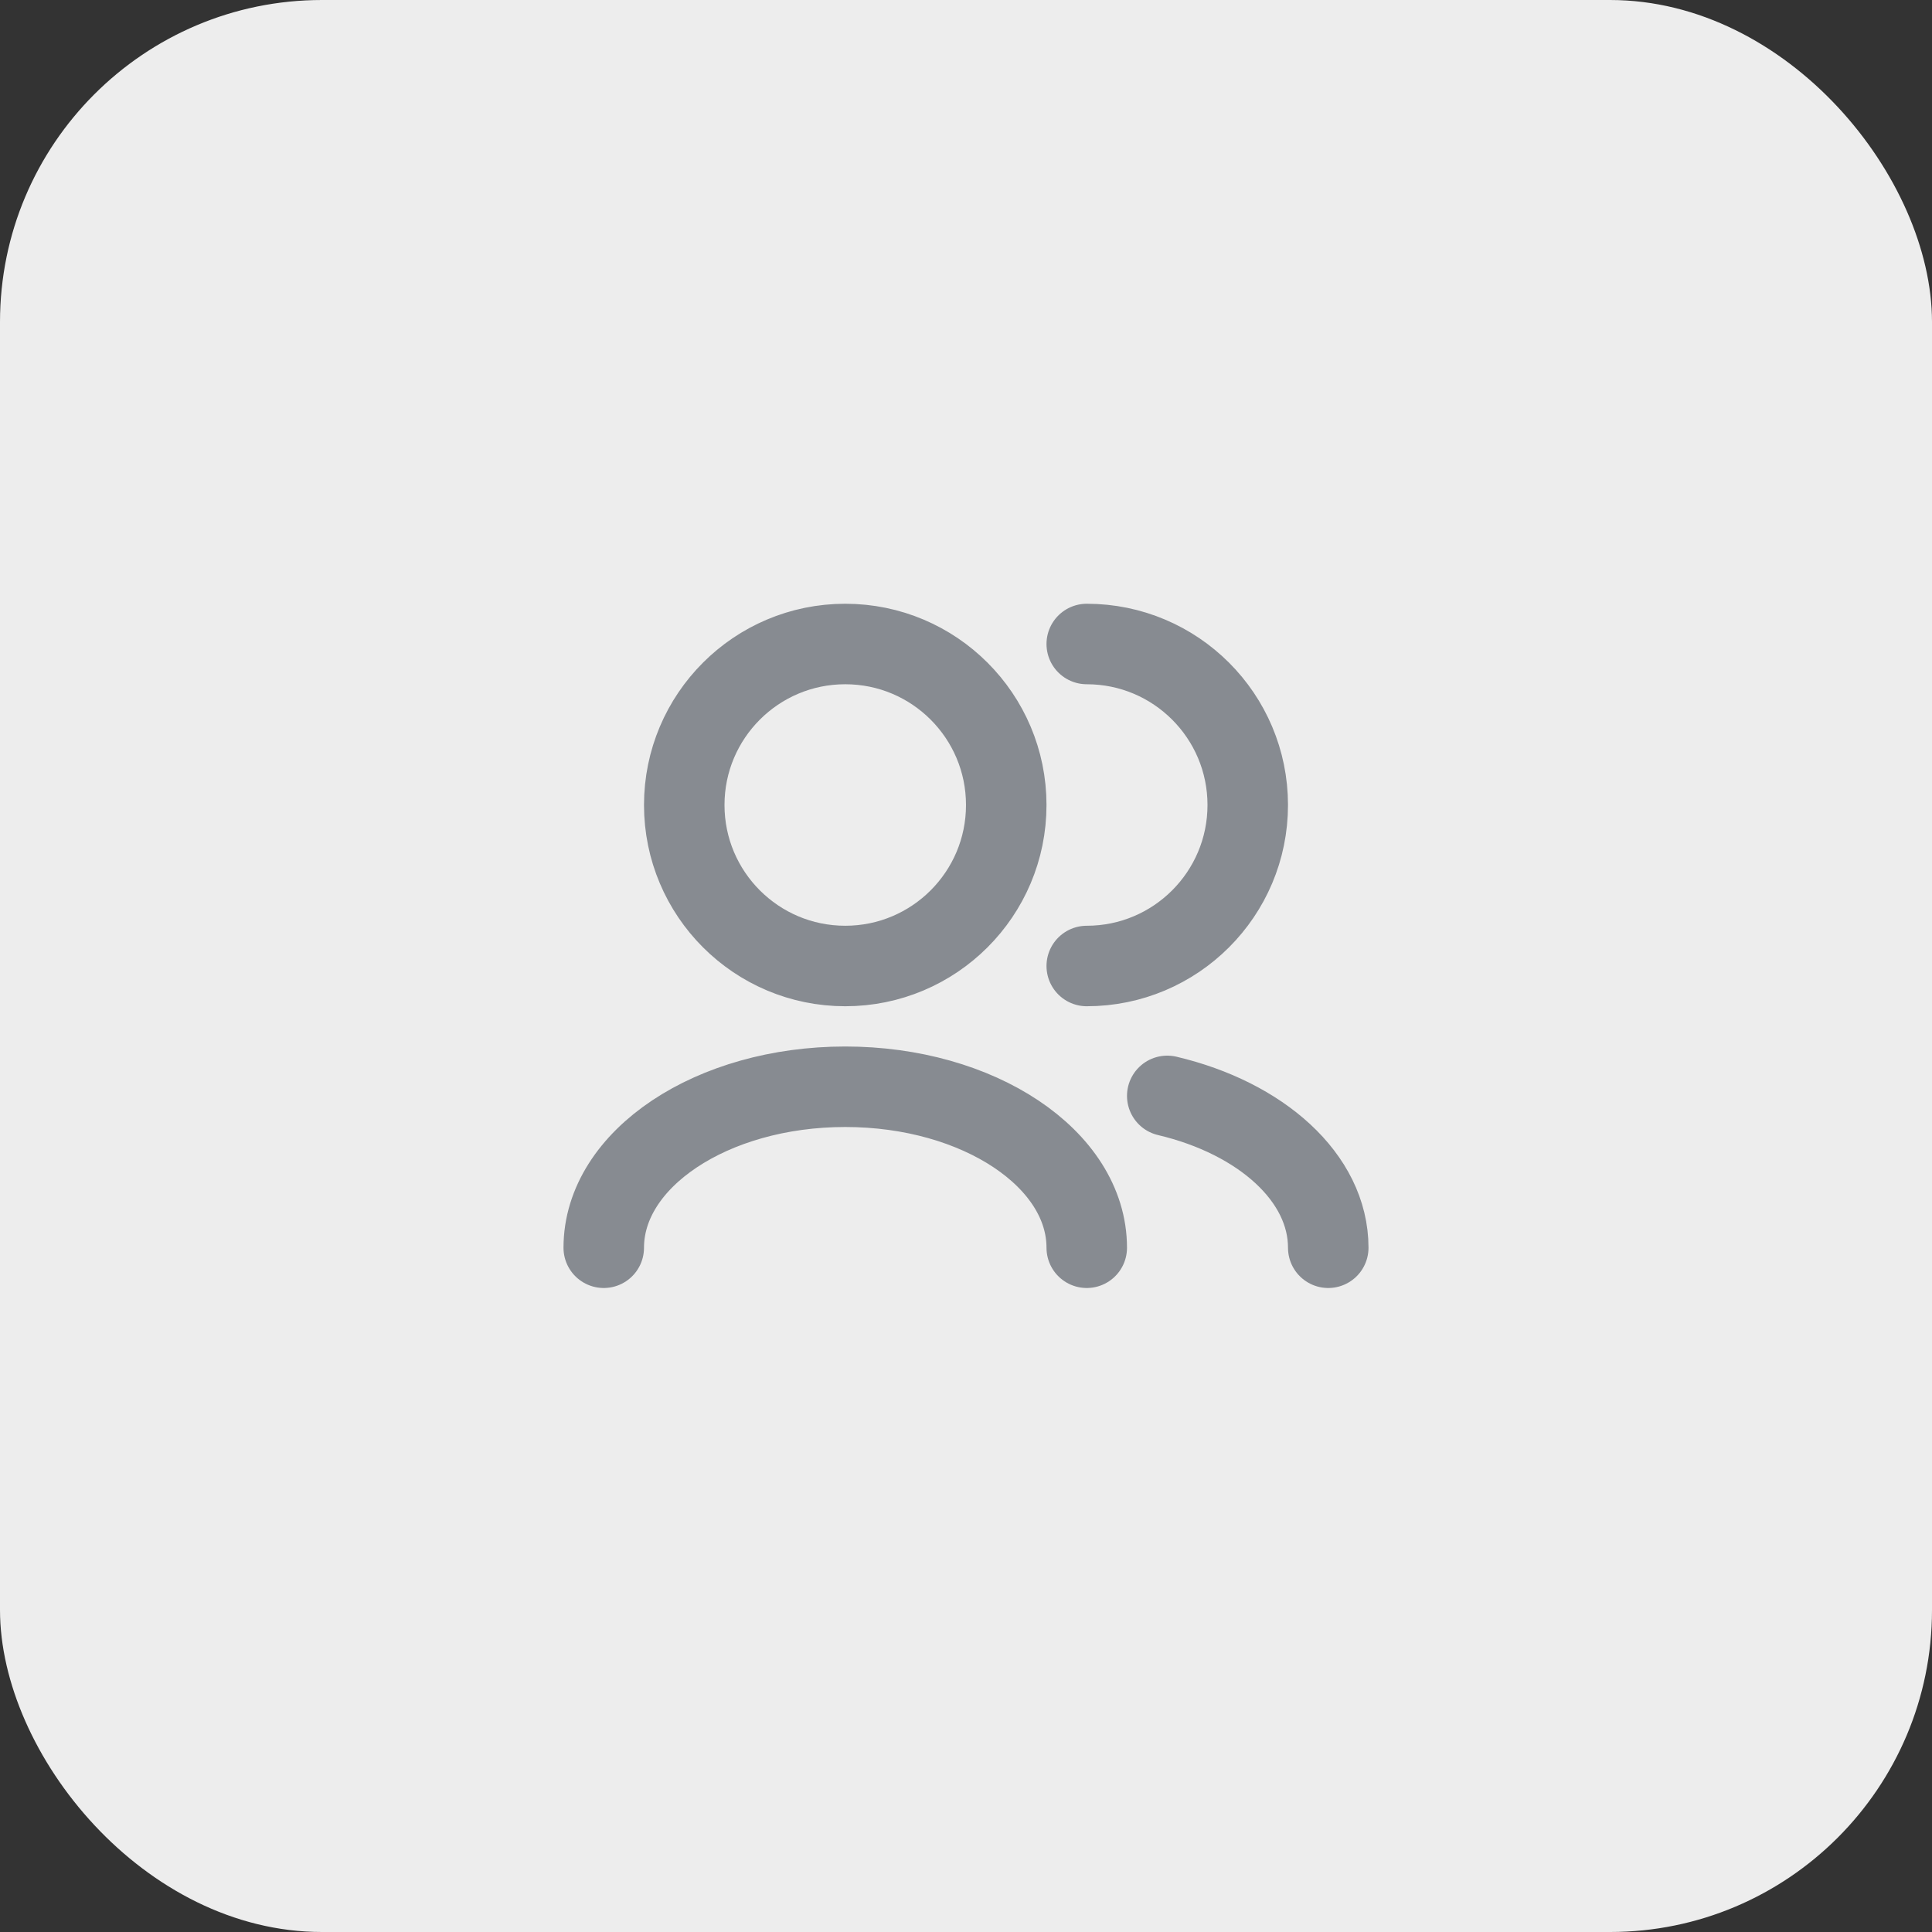
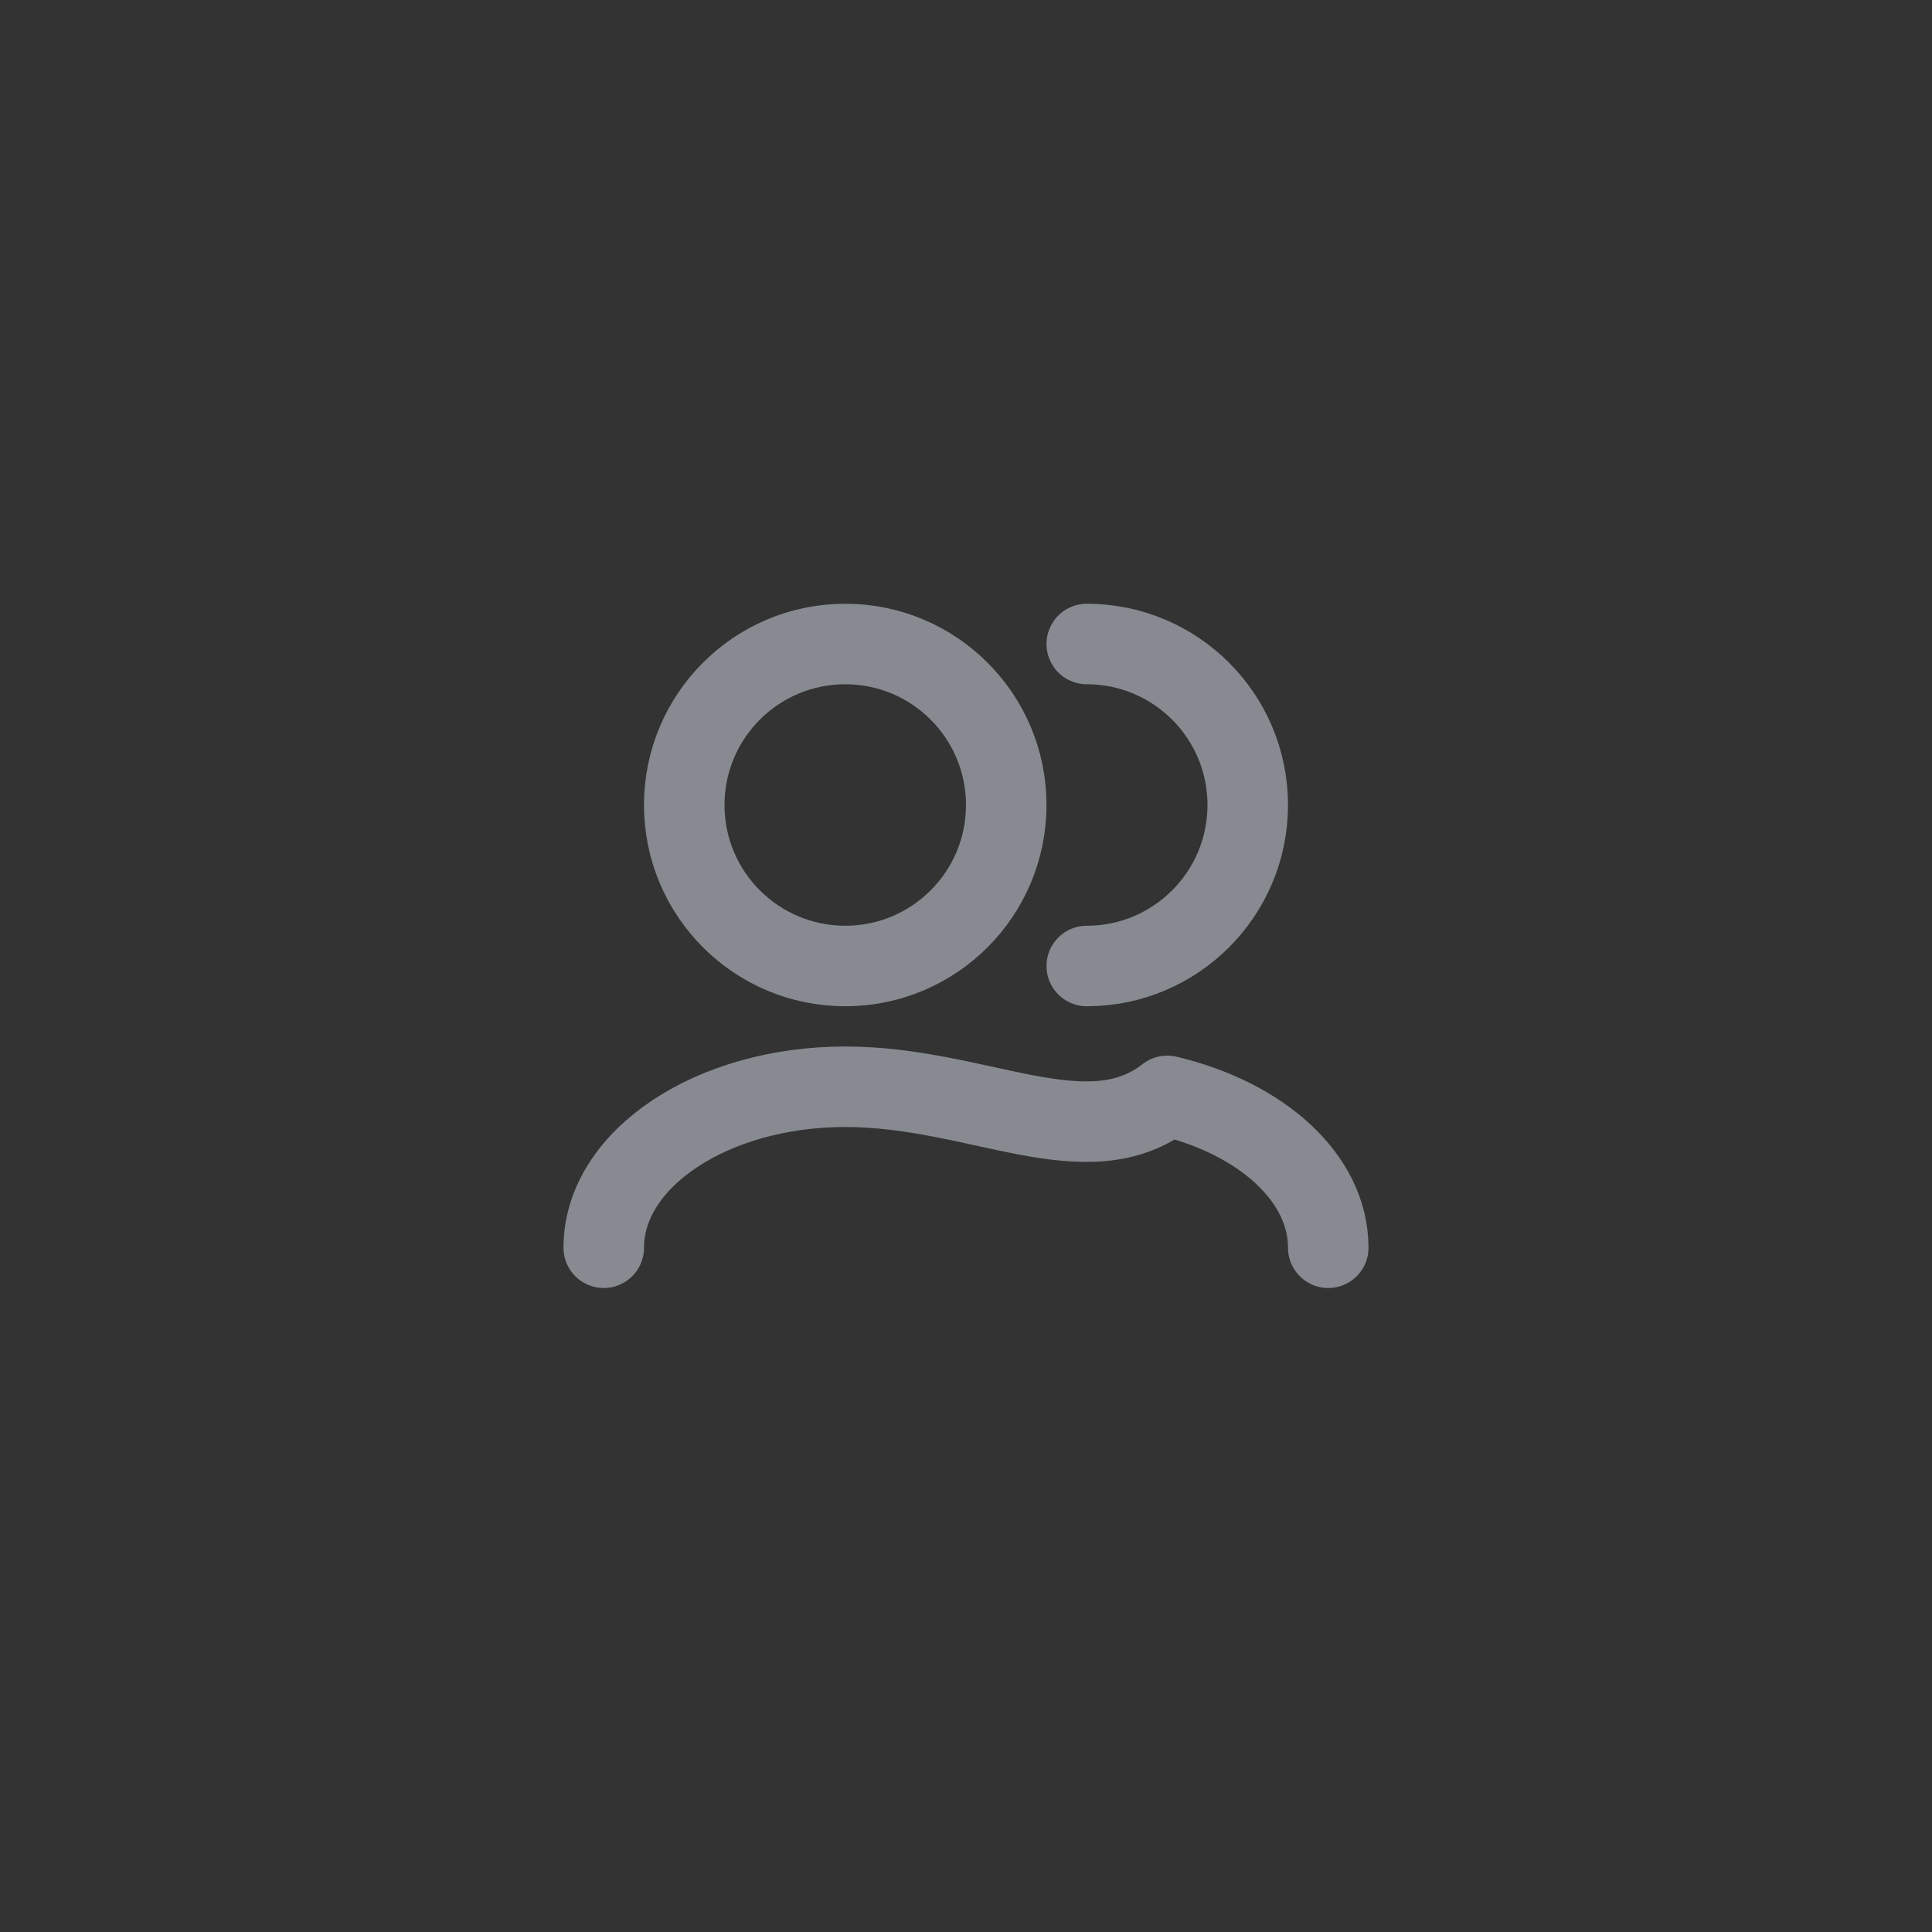
<svg xmlns="http://www.w3.org/2000/svg" width="48" height="48" viewBox="0 0 48 48" fill="none">
  <rect x="0" y="0" width="48" height="48" fill="#333333" stroke="none" />
-   <rect width="48" height="48" rx="8" fill="#EDEDED" />
-   <path d="M33 31C33 29.258 31.33 27.777 29 27.227M27 31C27 28.791 24.314 27 21 27C17.686 27 15 28.791 15 31M27 24C29.209 24 31 22.209 31 20C31 17.791 29.209 16 27 16M21 24C18.791 24 17 22.209 17 20C17 17.791 18.791 16 21 16C23.209 16 25 17.791 25 20C25 22.209 23.209 24 21 24Z" stroke="#878B91" stroke-width="2" stroke-linecap="round" stroke-linejoin="round" />
+   <path d="M33 31C33 29.258 31.33 27.777 29 27.227C27 28.791 24.314 27 21 27C17.686 27 15 28.791 15 31M27 24C29.209 24 31 22.209 31 20C31 17.791 29.209 16 27 16M21 24C18.791 24 17 22.209 17 20C17 17.791 18.791 16 21 16C23.209 16 25 17.791 25 20C25 22.209 23.209 24 21 24Z" stroke="#878B91" stroke-width="2" stroke-linecap="round" stroke-linejoin="round" />
</svg>